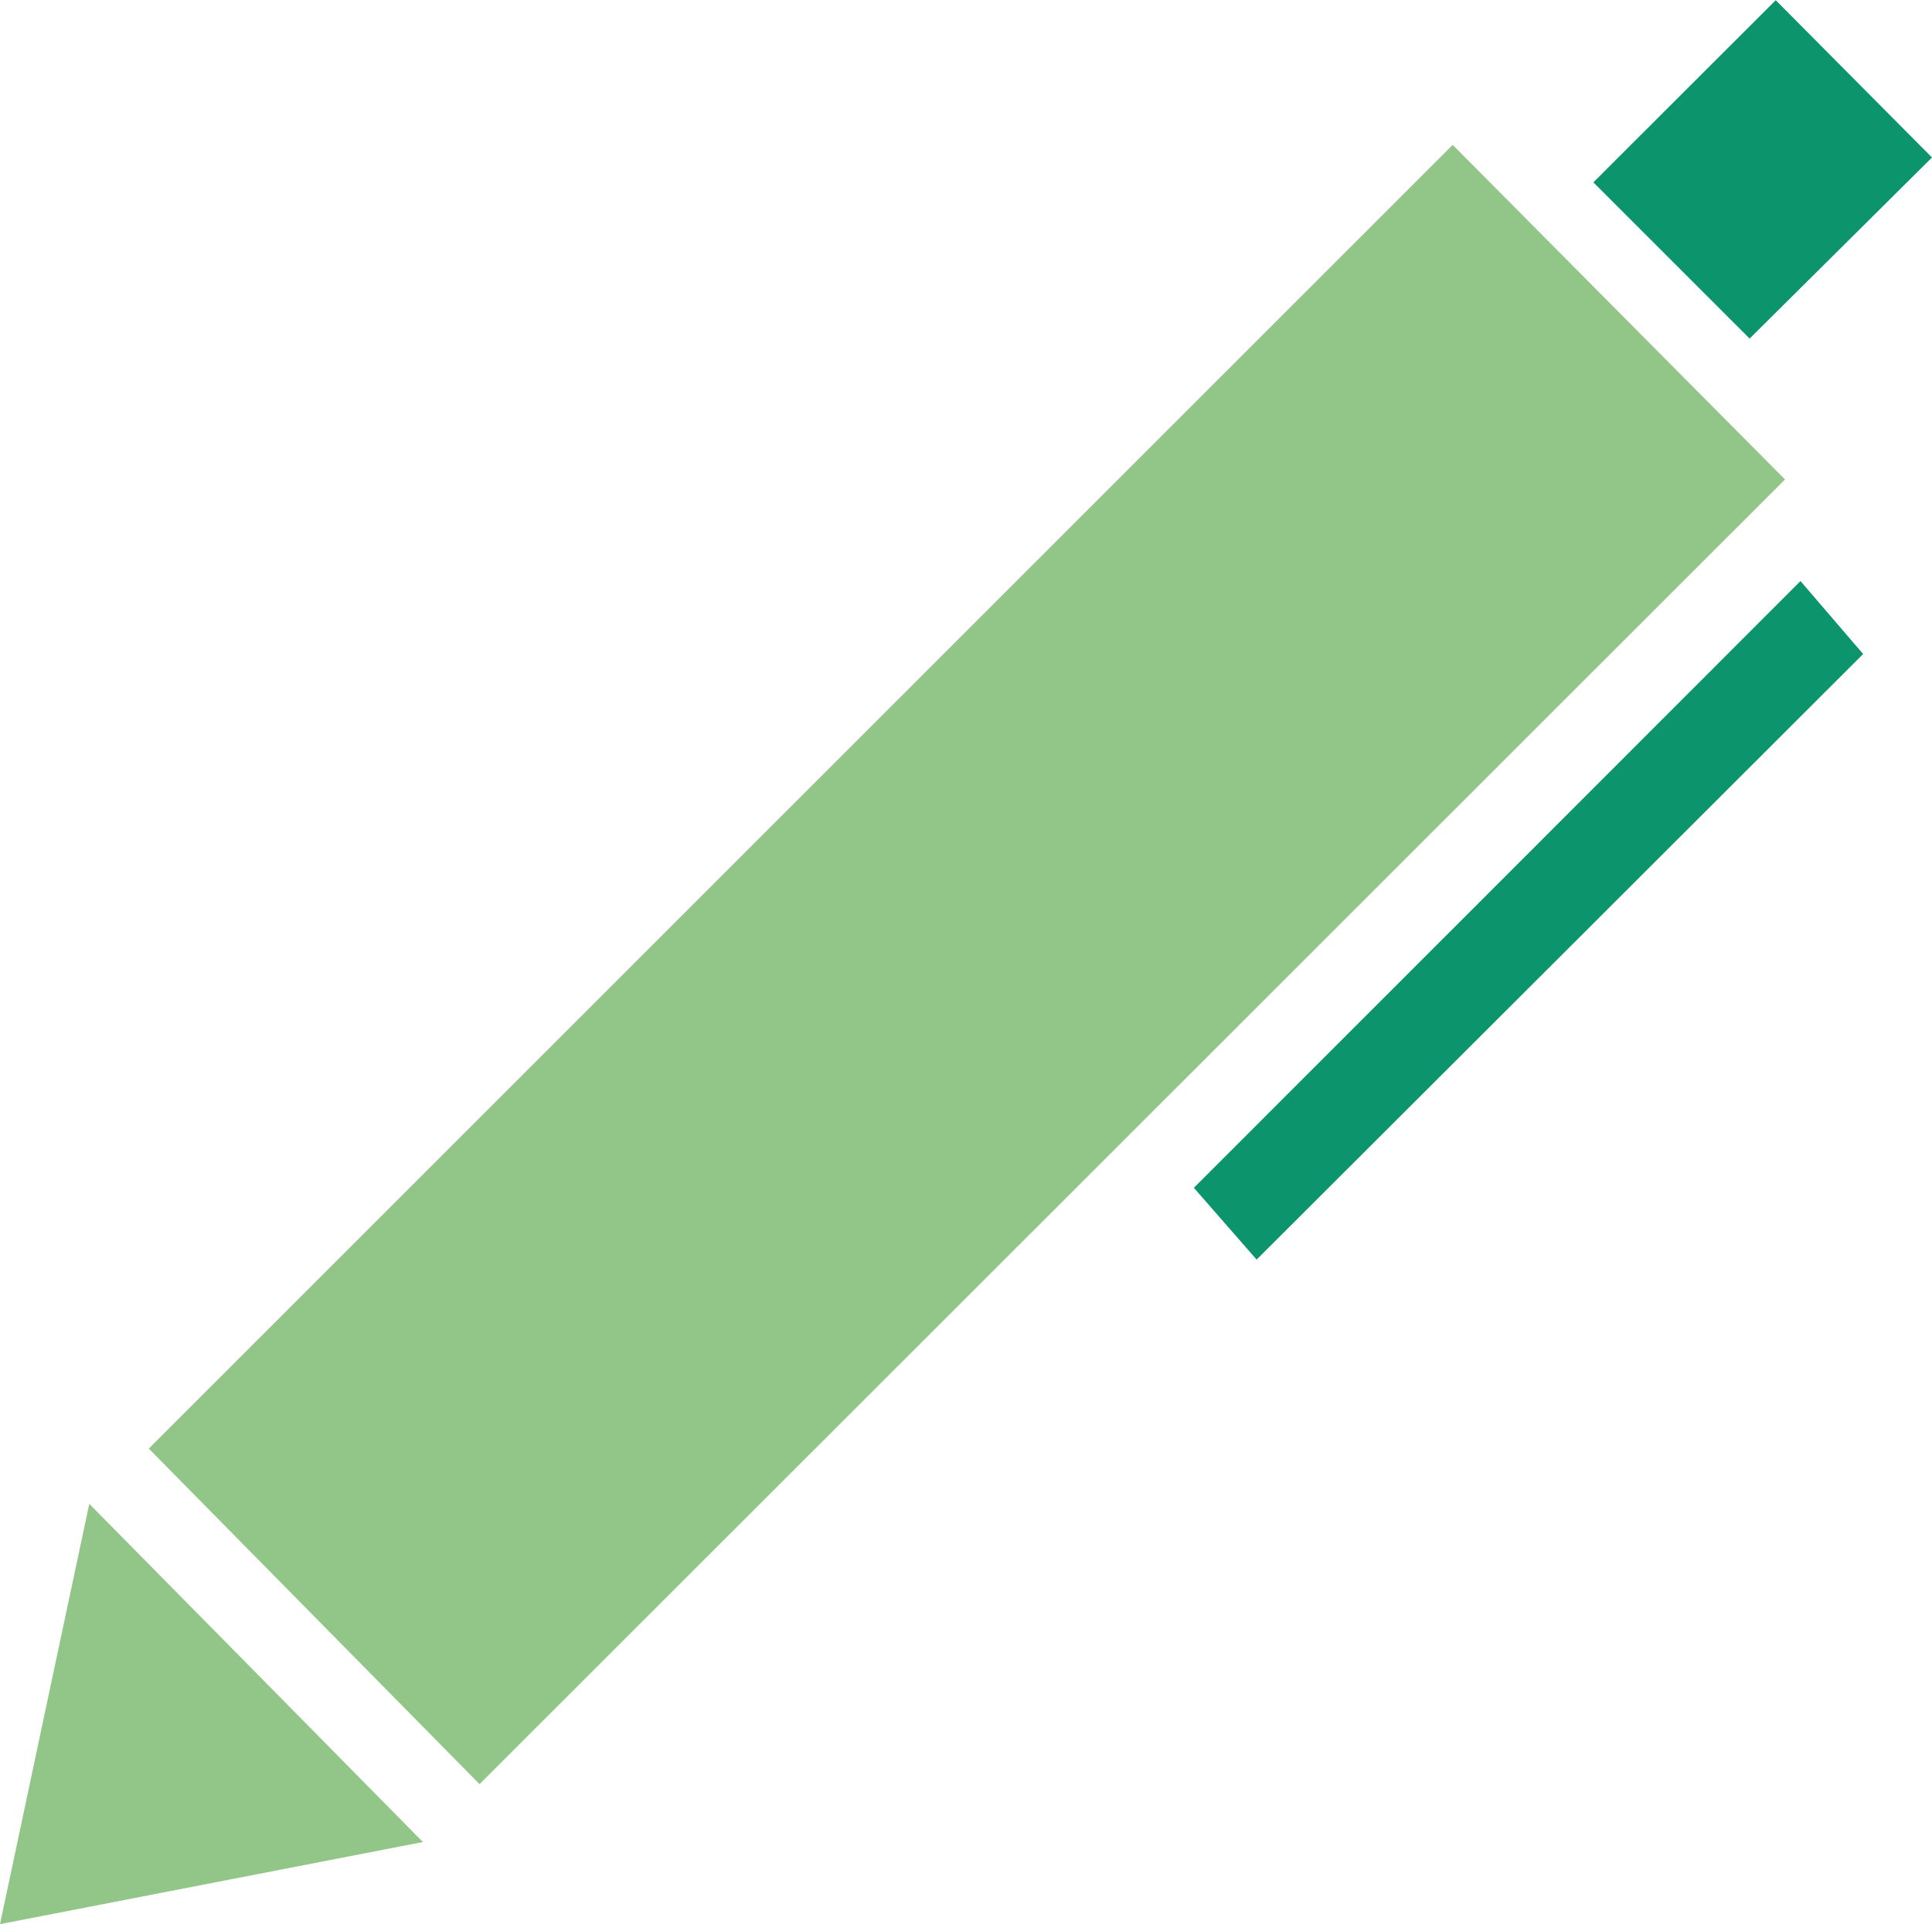
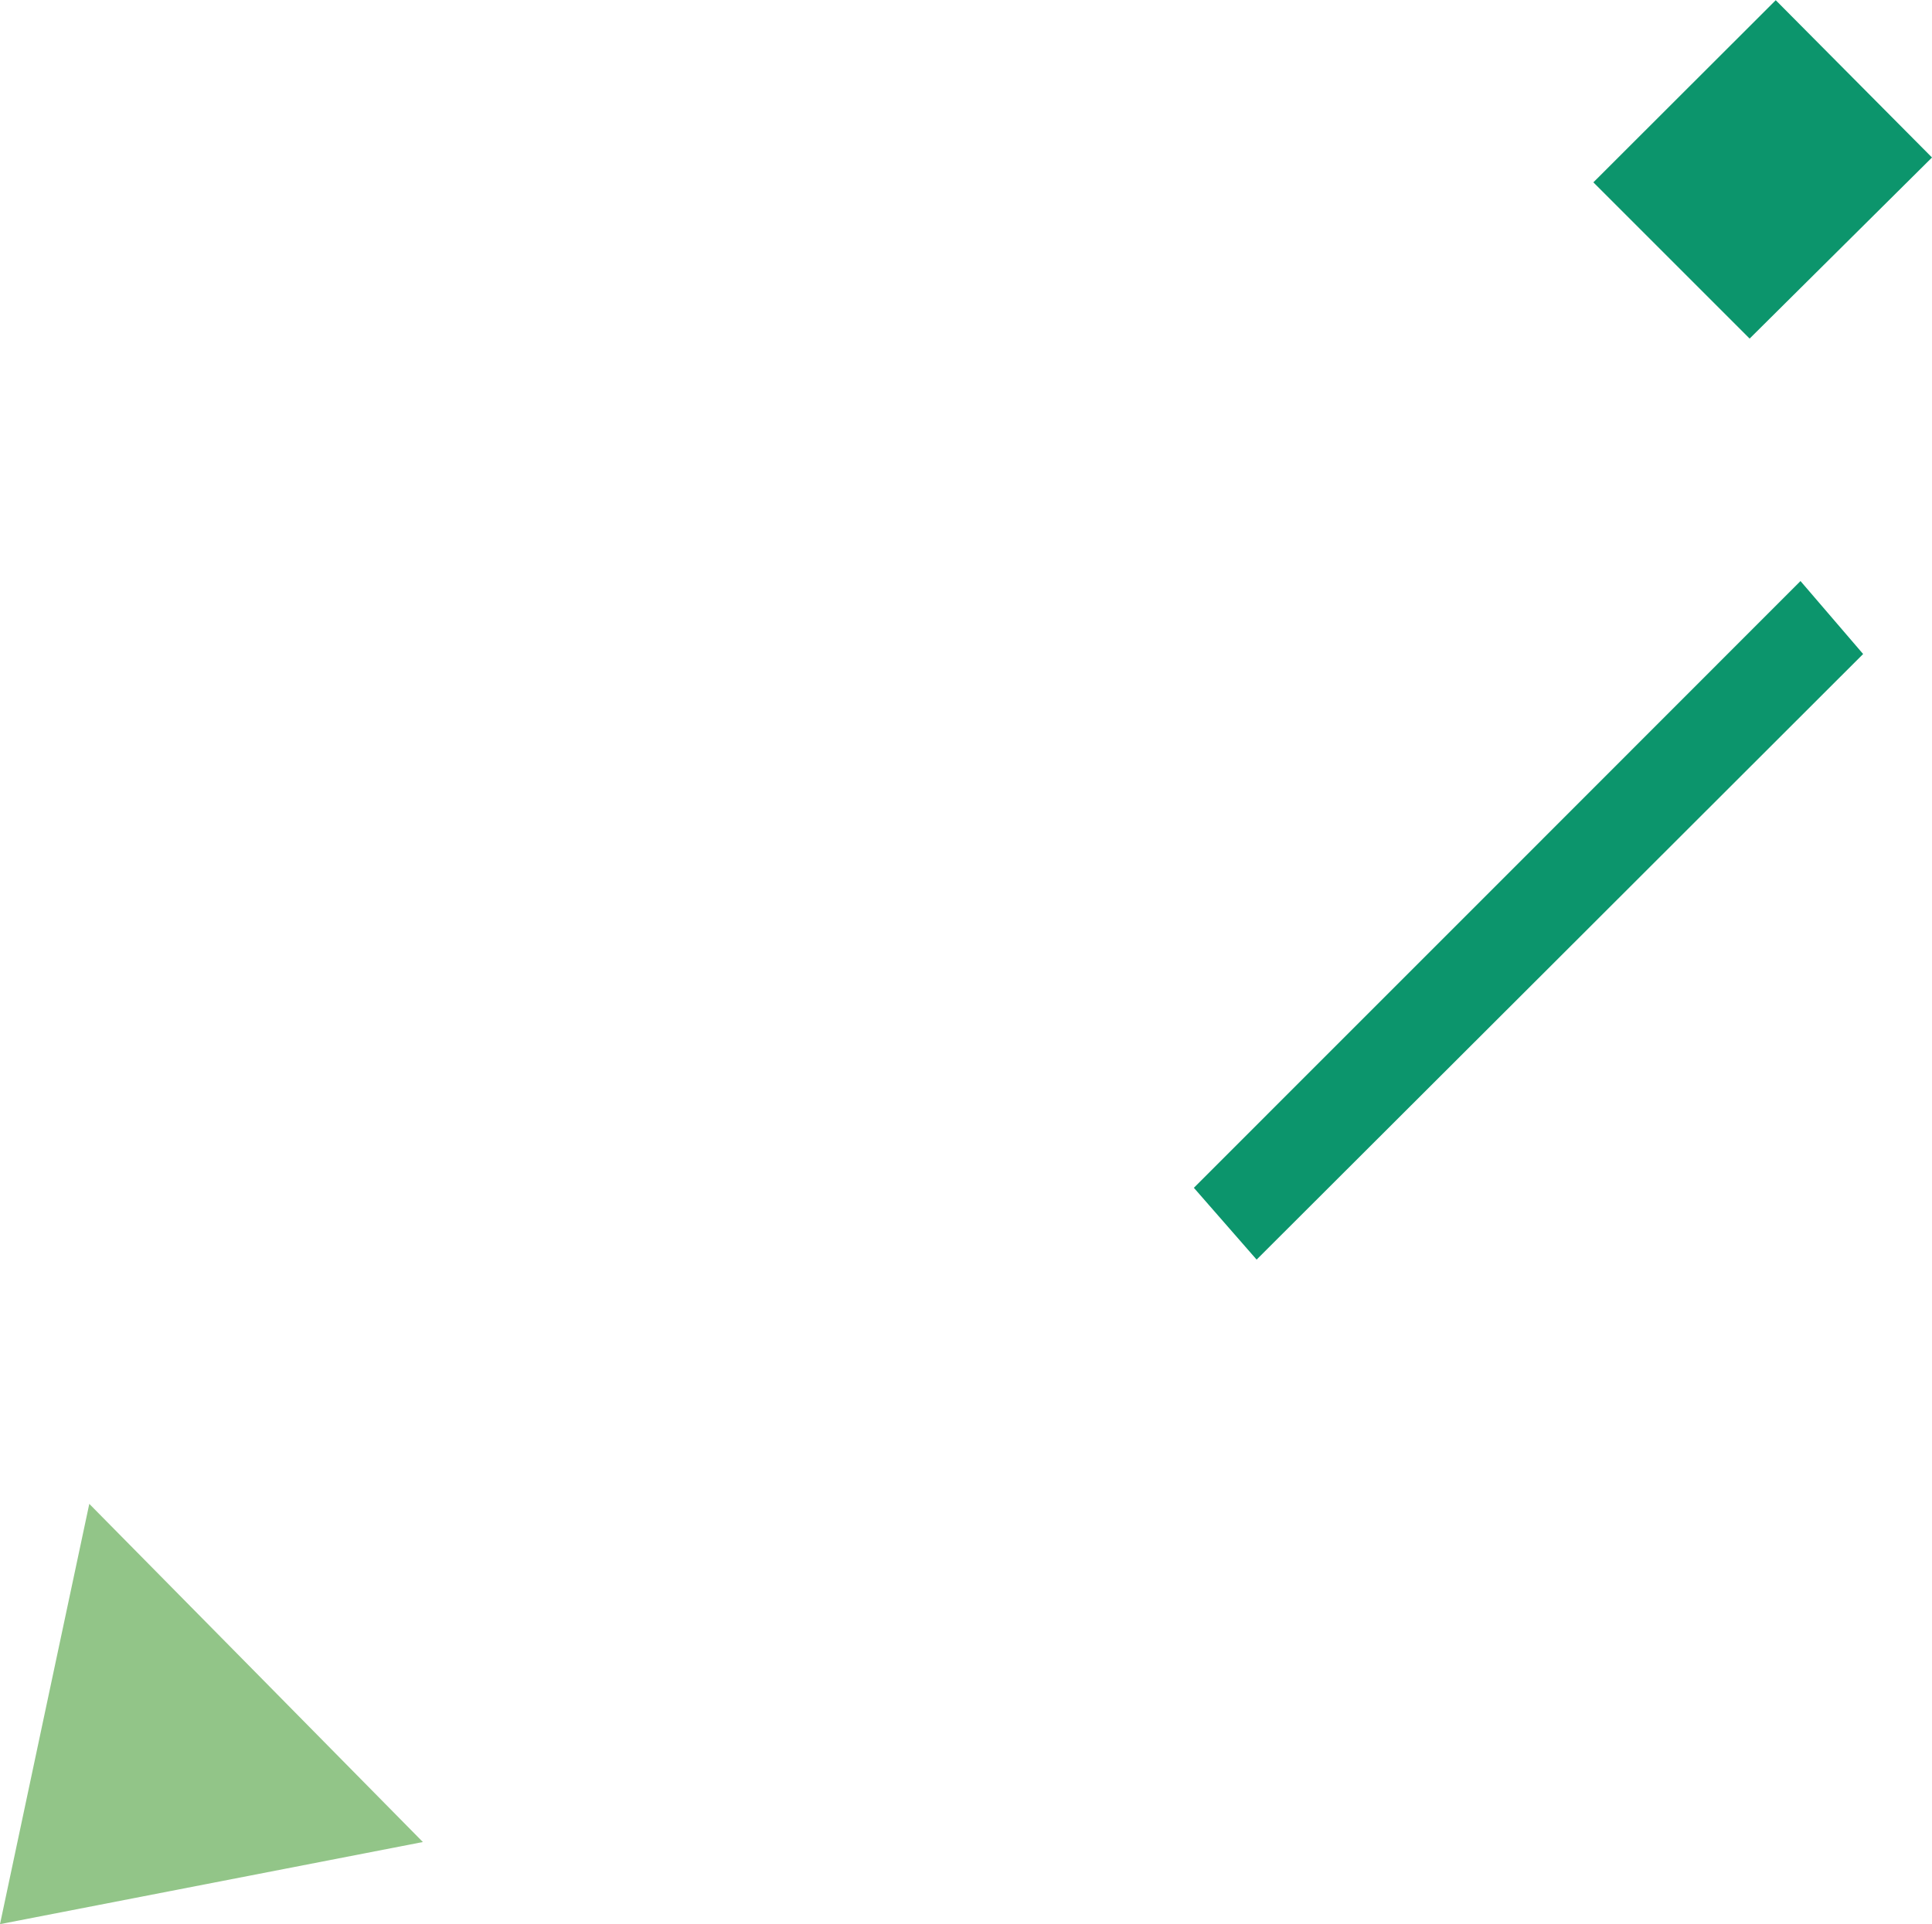
<svg xmlns="http://www.w3.org/2000/svg" id="_レイヤー_2" viewBox="0 0 91.74 91.38">
  <defs>
    <style>.cls-1{fill:#92c588;}.cls-2{fill:#0c956c;}</style>
  </defs>
  <g id="_レイヤー_1-2">
-     <path class="cls-1" d="m7.06,68.8C27.53,48.33,48.33,27.53,68.98,6.88c5.16,5.2,10.54,10.61,15.78,15.89-20.5,20.49-41.29,41.28-61.99,61.96-5.13-5.21-10.49-10.64-15.71-15.94Z" />
-     <path class="cls-2" d="m85.5,27.6c.97,1.13,2.03,2.37,2.97,3.46-9.47,9.46-19.08,19.06-28.8,28.76-.86-.98-1.97-2.25-2.98-3.41,9.44-9.44,19.05-19.05,28.81-28.82Z" />
+     <path class="cls-2" d="m85.5,27.6c.97,1.13,2.03,2.37,2.97,3.46-9.47,9.46-19.08,19.06-28.8,28.76-.86-.98-1.97-2.25-2.98-3.41,9.44-9.44,19.05-19.05,28.81-28.82" />
    <path class="cls-1" d="m20.08,87.48c-6.39,1.24-13.01,2.53-20.08,3.9,1.45-6.83,2.85-13.44,4.24-19.96,5.28,5.35,10.52,10.66,15.84,16.06Z" />
    <path class="cls-2" d="m83.08,16.08c-2.42-2.42-5.02-5.02-7.42-7.42,2.91-2.9,5.85-5.85,8.66-8.65,2.32,2.34,4.95,4.98,7.42,7.47-2.7,2.68-5.65,5.61-8.66,8.6Z" />
  </g>
</svg>